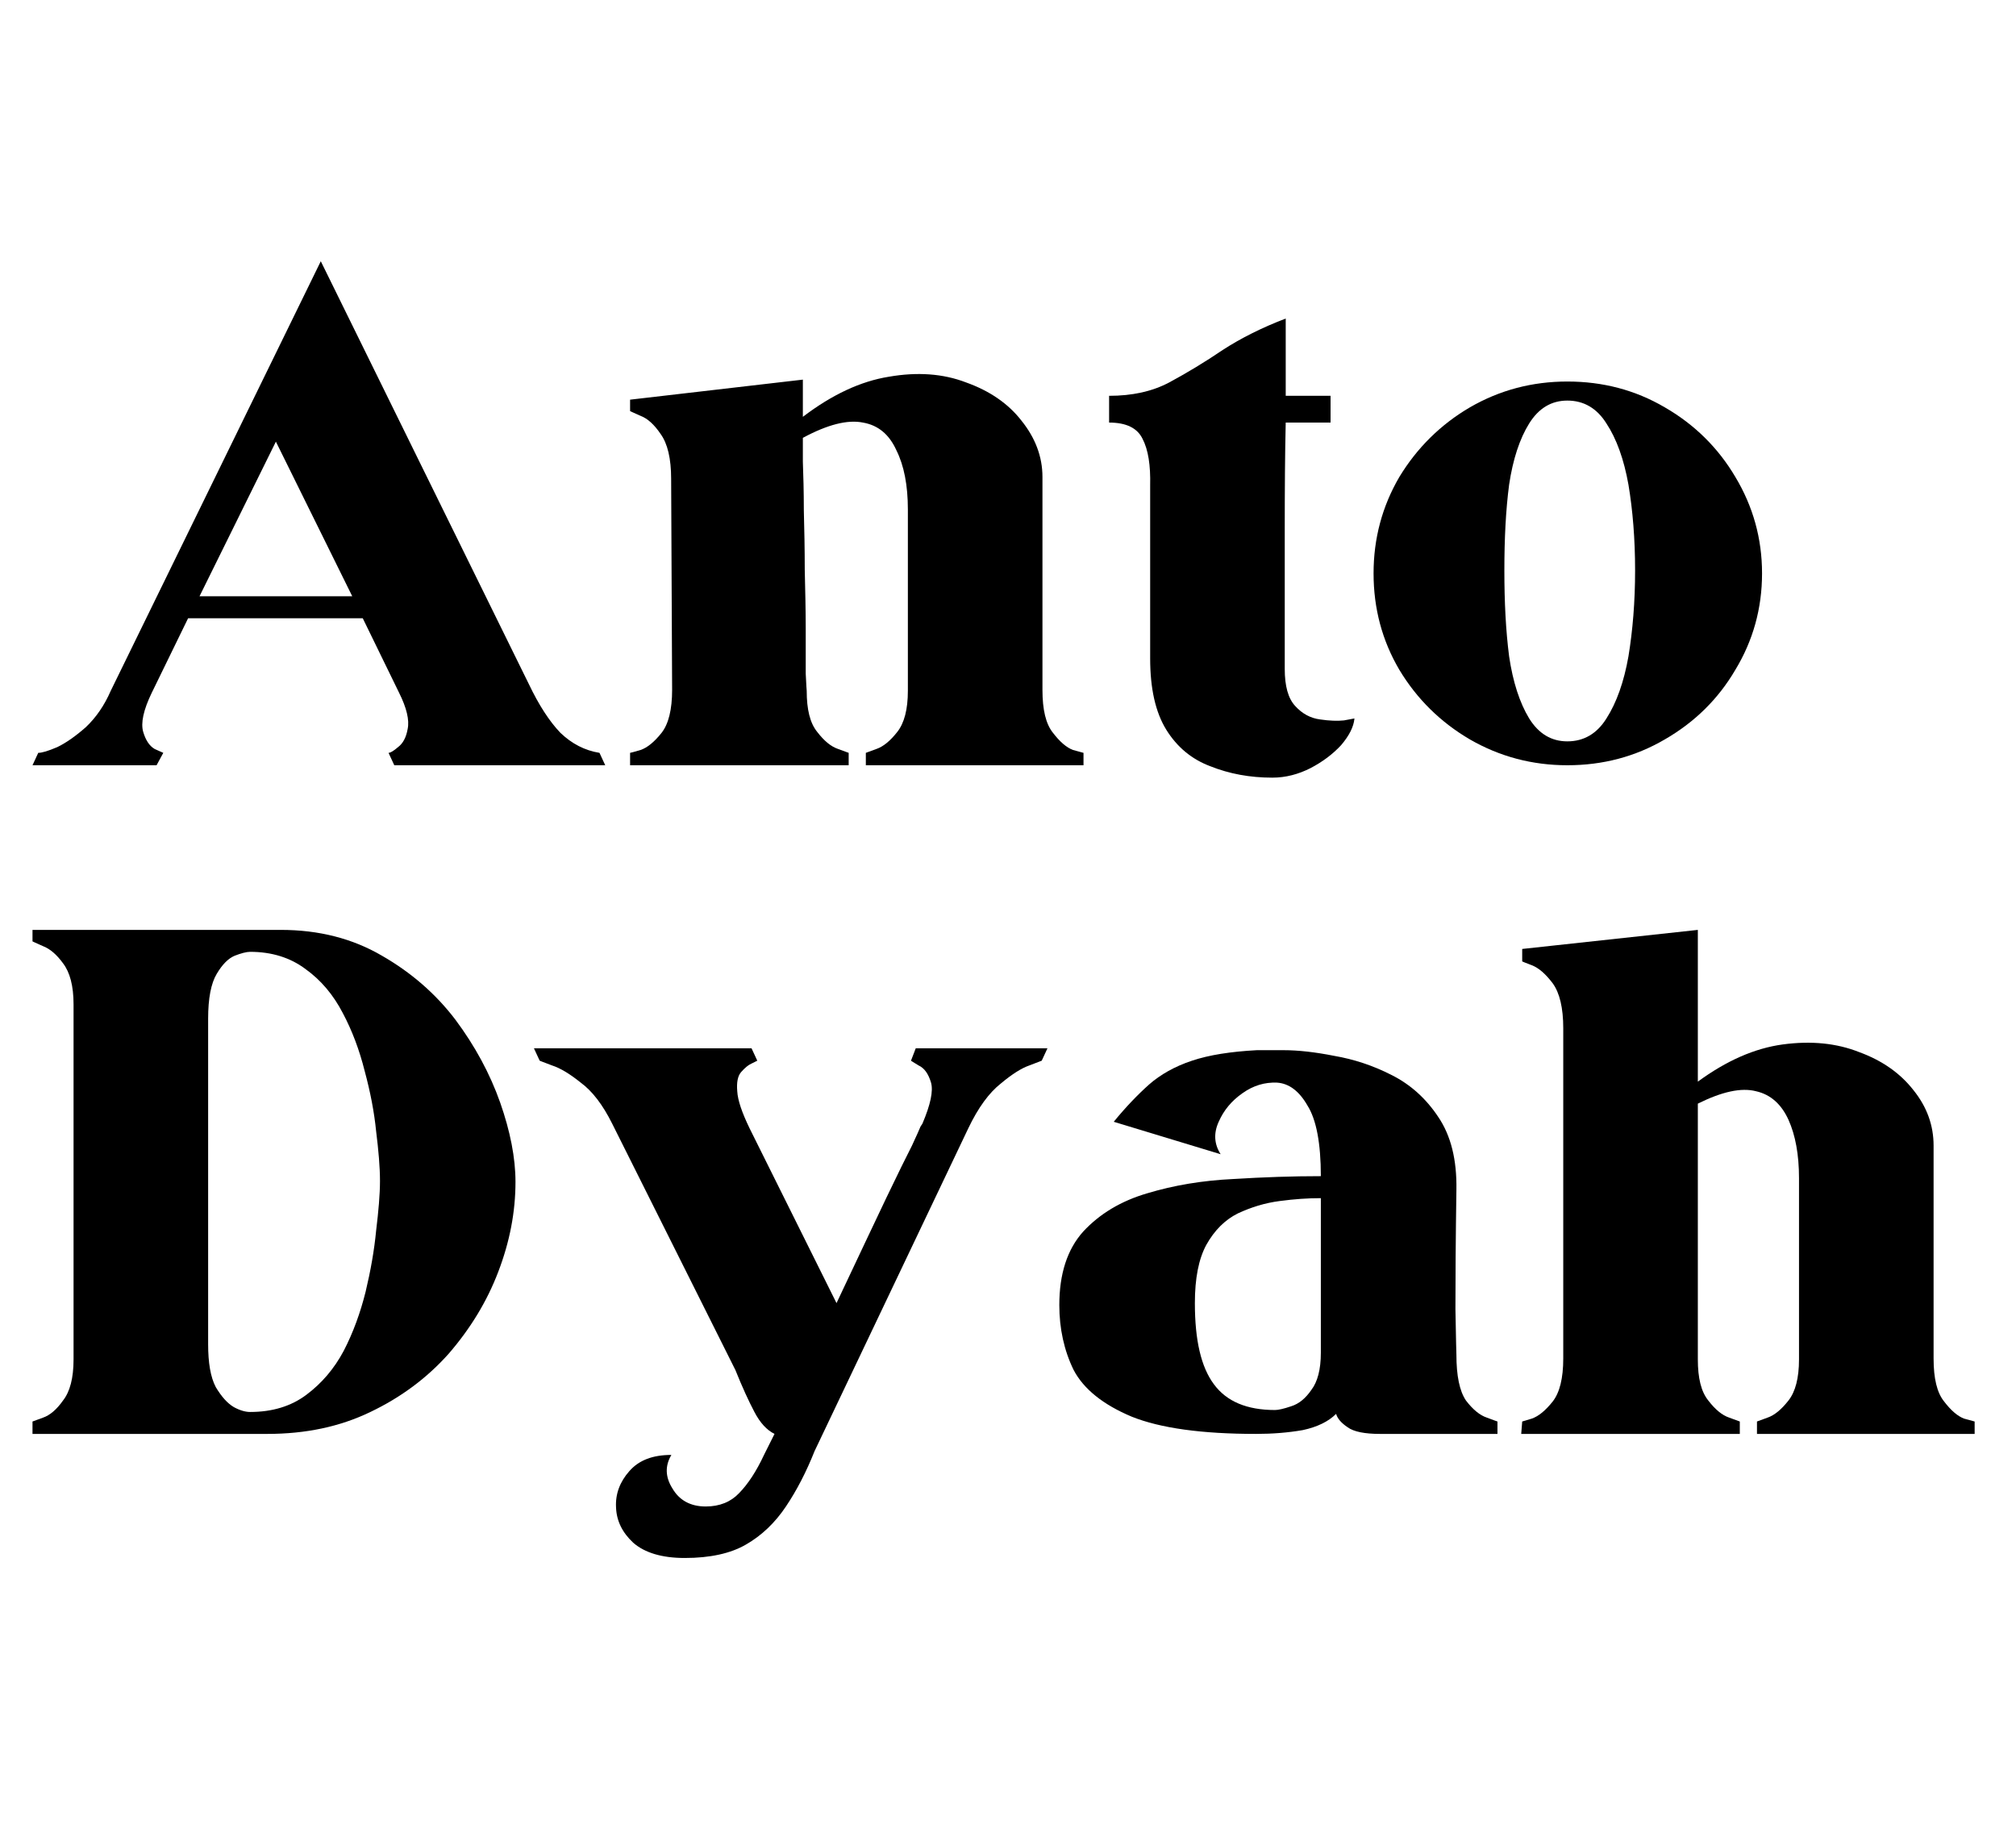
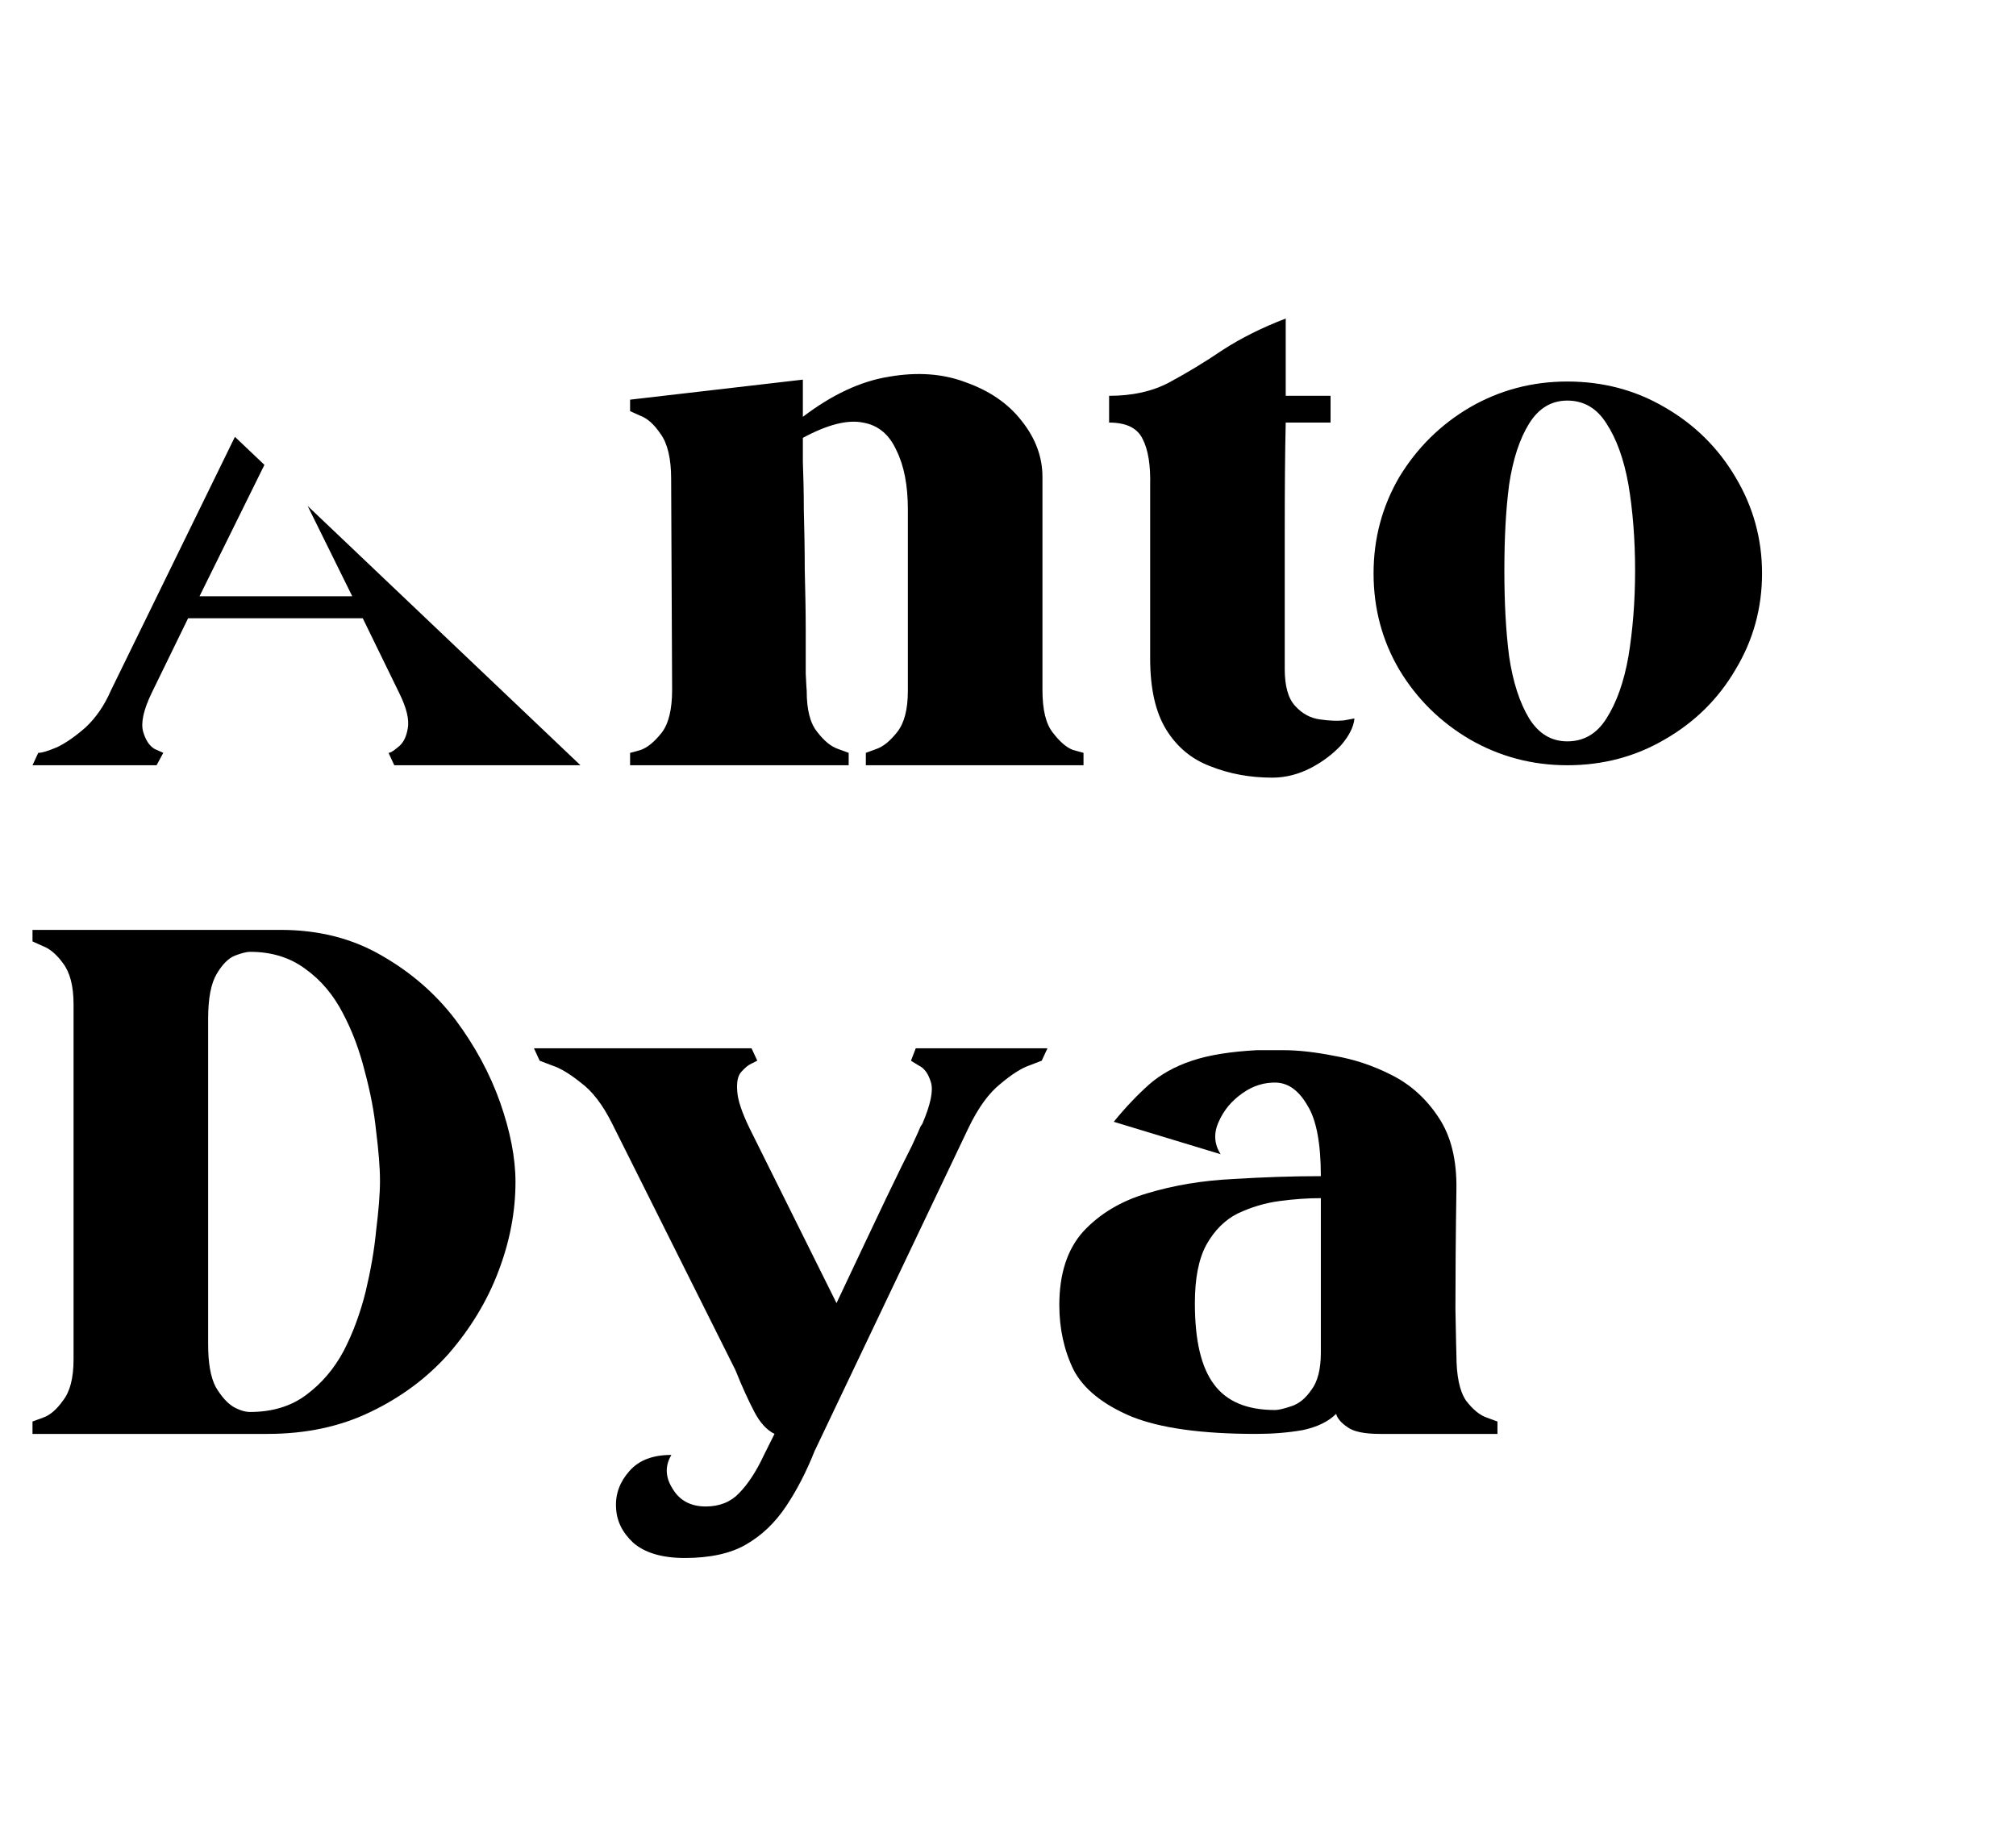
<svg xmlns="http://www.w3.org/2000/svg" width="44" viewBox="0 0 33 30" height="40" preserveAspectRatio="xMidYMid meet">
  <defs>
    <g />
    <clipPath id="855fa4182e">
-       <path d="M 0.531 4 L 10 4 L 10 13 L 0.531 13 Z M 0.531 4 " clip-rule="nonzero" />
+       <path d="M 0.531 4 L 10 13 L 0.531 13 Z M 0.531 4 " clip-rule="nonzero" />
    </clipPath>
    <clipPath id="172b8b22fe">
      <path d="M 0.531 15 L 9 15 L 9 24 L 0.531 24 Z M 0.531 15 " clip-rule="nonzero" />
    </clipPath>
    <clipPath id="ef2edb368b">
-       <path d="M 24 15 L 32.465 15 L 32.465 24 L 24 24 Z M 24 15 " clip-rule="nonzero" />
-     </clipPath>
+       </clipPath>
  </defs>
  <g clip-path="url(#855fa4182e)">
    <g fill="#000000" fill-opacity="1">
      <g transform="translate(0.532, 12.526)">
        <g>
          <path d="M 4.719 -8.25 L 1.281 -1.219 C 1.176 -0.977 1.039 -0.781 0.875 -0.625 C 0.707 -0.477 0.551 -0.367 0.406 -0.297 C 0.258 -0.234 0.156 -0.203 0.094 -0.203 L 0 0 L 2.031 0 L 2.141 -0.203 C 2.141 -0.203 2.094 -0.223 2 -0.266 C 1.914 -0.316 1.852 -0.41 1.812 -0.547 C 1.77 -0.691 1.816 -0.906 1.953 -1.188 L 2.547 -2.406 L 5.406 -2.406 L 6 -1.188 C 6.125 -0.938 6.172 -0.738 6.141 -0.594 C 6.117 -0.457 6.066 -0.359 5.984 -0.297 C 5.91 -0.234 5.859 -0.203 5.828 -0.203 L 5.922 0 L 9.375 0 L 9.281 -0.203 C 9.039 -0.242 8.828 -0.352 8.641 -0.531 C 8.461 -0.719 8.289 -0.984 8.125 -1.328 Z M 3.984 -5.297 L 5.234 -2.766 L 2.734 -2.766 Z M 3.984 -5.297 " />
        </g>
      </g>
    </g>
  </g>
  <g fill="#000000" fill-opacity="1">
    <g transform="translate(10.314, 12.526)">
      <g>
        <path d="M 2.828 -5.703 C 2.828 -5.891 2.828 -6.035 2.828 -6.141 C 2.828 -6.254 2.828 -6.312 2.828 -6.312 L 0 -5.984 L 0 -5.797 C 0 -5.797 0.055 -5.77 0.172 -5.719 C 0.285 -5.676 0.395 -5.578 0.5 -5.422 C 0.613 -5.266 0.672 -5.02 0.672 -4.688 L 0.688 -1.234 C 0.688 -0.91 0.629 -0.676 0.516 -0.531 C 0.398 -0.383 0.285 -0.289 0.172 -0.25 C 0.066 -0.219 0.008 -0.203 0 -0.203 L 0 0 L 3.578 0 L 3.578 -0.203 C 3.578 -0.203 3.52 -0.223 3.406 -0.266 C 3.289 -0.305 3.176 -0.398 3.062 -0.547 C 2.945 -0.691 2.891 -0.914 2.891 -1.219 C 2.891 -1.219 2.883 -1.312 2.875 -1.5 C 2.875 -1.688 2.875 -1.93 2.875 -2.234 C 2.875 -2.535 2.867 -2.859 2.859 -3.203 C 2.859 -3.547 2.852 -3.867 2.844 -4.172 C 2.844 -4.484 2.836 -4.75 2.828 -4.969 C 2.828 -5.188 2.828 -5.316 2.828 -5.359 C 3.234 -5.578 3.562 -5.66 3.812 -5.609 C 4.062 -5.566 4.242 -5.414 4.359 -5.156 C 4.484 -4.906 4.547 -4.582 4.547 -4.188 L 4.547 -1.219 C 4.547 -0.914 4.488 -0.691 4.375 -0.547 C 4.258 -0.398 4.145 -0.305 4.031 -0.266 C 3.914 -0.223 3.859 -0.203 3.859 -0.203 L 3.859 0 L 7.422 0 L 7.422 -0.203 C 7.422 -0.203 7.363 -0.219 7.25 -0.25 C 7.145 -0.289 7.035 -0.383 6.922 -0.531 C 6.805 -0.676 6.75 -0.91 6.75 -1.234 C 6.75 -1.234 6.75 -1.383 6.75 -1.688 C 6.75 -1.988 6.75 -2.398 6.75 -2.922 C 6.75 -3.453 6.75 -4.051 6.75 -4.719 C 6.75 -5.051 6.633 -5.359 6.406 -5.641 C 6.188 -5.922 5.883 -6.129 5.5 -6.266 C 5.125 -6.41 4.703 -6.441 4.234 -6.359 C 3.773 -6.285 3.305 -6.066 2.828 -5.703 Z M 2.828 -5.703 " />
      </g>
    </g>
  </g>
  <g fill="#000000" fill-opacity="1">
    <g transform="translate(18.155, 12.526)">
      <g>
        <path d="M 0 -5.609 C 0.281 -5.609 0.461 -5.52 0.547 -5.344 C 0.641 -5.164 0.68 -4.91 0.672 -4.578 L 0.672 -1.75 C 0.672 -1.258 0.758 -0.867 0.938 -0.578 C 1.113 -0.297 1.352 -0.098 1.656 0.016 C 1.969 0.141 2.305 0.203 2.672 0.203 C 2.891 0.203 3.098 0.148 3.297 0.047 C 3.492 -0.055 3.66 -0.18 3.797 -0.328 C 3.93 -0.484 4.004 -0.629 4.016 -0.766 C 4.016 -0.766 3.957 -0.754 3.844 -0.734 C 3.738 -0.723 3.609 -0.727 3.453 -0.75 C 3.297 -0.77 3.16 -0.844 3.047 -0.969 C 2.93 -1.094 2.875 -1.297 2.875 -1.578 C 2.875 -2.41 2.875 -3.164 2.875 -3.844 C 2.875 -4.52 2.879 -5.109 2.891 -5.609 L 3.625 -5.609 L 3.625 -6.047 L 2.891 -6.047 C 2.891 -6.461 2.891 -6.773 2.891 -6.984 C 2.891 -7.203 2.891 -7.312 2.891 -7.312 C 2.504 -7.164 2.16 -6.992 1.859 -6.797 C 1.566 -6.598 1.273 -6.422 0.984 -6.266 C 0.703 -6.117 0.375 -6.047 0 -6.047 Z M 0 -5.609 " />
      </g>
    </g>
  </g>
  <g fill="#000000" fill-opacity="1">
    <g transform="translate(22.484, 12.526)">
      <g>
        <path d="M 3.172 -6.281 C 2.598 -6.281 2.066 -6.141 1.578 -5.859 C 1.098 -5.578 0.711 -5.195 0.422 -4.719 C 0.141 -4.238 0 -3.711 0 -3.141 C 0 -2.566 0.141 -2.039 0.422 -1.562 C 0.711 -1.082 1.098 -0.703 1.578 -0.422 C 2.066 -0.141 2.598 0 3.172 0 C 3.754 0 4.285 -0.141 4.766 -0.422 C 5.254 -0.703 5.641 -1.082 5.922 -1.562 C 6.211 -2.039 6.359 -2.566 6.359 -3.141 C 6.359 -3.711 6.211 -4.238 5.922 -4.719 C 5.641 -5.195 5.254 -5.578 4.766 -5.859 C 4.285 -6.141 3.754 -6.281 3.172 -6.281 Z M 3.172 -5.969 C 3.441 -5.969 3.656 -5.844 3.812 -5.594 C 3.977 -5.344 4.098 -5.008 4.172 -4.594 C 4.242 -4.176 4.281 -3.707 4.281 -3.188 C 4.281 -2.676 4.242 -2.207 4.172 -1.781 C 4.098 -1.363 3.977 -1.023 3.812 -0.766 C 3.656 -0.516 3.441 -0.391 3.172 -0.391 C 2.91 -0.391 2.703 -0.516 2.547 -0.766 C 2.391 -1.023 2.281 -1.363 2.219 -1.781 C 2.164 -2.207 2.141 -2.676 2.141 -3.188 C 2.141 -3.707 2.164 -4.176 2.219 -4.594 C 2.281 -5.008 2.391 -5.344 2.547 -5.594 C 2.703 -5.844 2.91 -5.969 3.172 -5.969 Z M 3.172 -5.969 " />
      </g>
    </g>
  </g>
  <g clip-path="url(#172b8b22fe)">
    <g fill="#000000" fill-opacity="1">
      <g transform="translate(0.532, 23.471)">
        <g>
          <path d="M 0 -8.25 L 0 -8.062 C 0 -8.062 0.055 -8.035 0.172 -7.984 C 0.285 -7.941 0.395 -7.848 0.5 -7.703 C 0.613 -7.555 0.672 -7.332 0.672 -7.031 L 0.672 -1.219 C 0.672 -0.914 0.613 -0.691 0.5 -0.547 C 0.395 -0.398 0.285 -0.305 0.172 -0.266 C 0.055 -0.223 0 -0.203 0 -0.203 L 0 0 L 3.844 0 C 4.469 0 5.031 -0.117 5.531 -0.359 C 6.031 -0.598 6.457 -0.914 6.812 -1.312 C 7.164 -1.719 7.438 -2.164 7.625 -2.656 C 7.812 -3.145 7.906 -3.633 7.906 -4.125 C 7.906 -4.52 7.82 -4.953 7.656 -5.422 C 7.488 -5.898 7.242 -6.352 6.922 -6.781 C 6.598 -7.207 6.195 -7.555 5.719 -7.828 C 5.238 -8.109 4.688 -8.25 4.062 -8.25 Z M 3.562 -7.891 C 3.914 -7.891 4.219 -7.797 4.469 -7.609 C 4.719 -7.43 4.922 -7.191 5.078 -6.891 C 5.234 -6.598 5.352 -6.281 5.438 -5.938 C 5.531 -5.594 5.594 -5.266 5.625 -4.953 C 5.664 -4.641 5.688 -4.367 5.688 -4.141 C 5.688 -3.922 5.664 -3.648 5.625 -3.328 C 5.594 -3.004 5.535 -2.672 5.453 -2.328 C 5.367 -1.984 5.25 -1.66 5.094 -1.359 C 4.938 -1.066 4.734 -0.828 4.484 -0.641 C 4.234 -0.453 3.926 -0.359 3.562 -0.359 C 3.488 -0.359 3.398 -0.383 3.297 -0.438 C 3.191 -0.5 3.094 -0.609 3 -0.766 C 2.914 -0.93 2.875 -1.164 2.875 -1.469 L 2.875 -6.797 C 2.875 -7.129 2.922 -7.375 3.016 -7.531 C 3.109 -7.688 3.207 -7.785 3.312 -7.828 C 3.414 -7.867 3.5 -7.891 3.562 -7.891 Z M 3.562 -7.891 " />
        </g>
      </g>
    </g>
  </g>
  <g fill="#000000" fill-opacity="1">
    <g transform="translate(8.74, 23.471)">
      <g>
        <path d="M 3.938 0 L 3.766 0.344 C 3.641 0.613 3.504 0.82 3.359 0.969 C 3.223 1.113 3.039 1.188 2.812 1.188 C 2.562 1.188 2.379 1.086 2.266 0.891 C 2.148 0.703 2.145 0.52 2.25 0.344 C 1.945 0.344 1.719 0.43 1.562 0.609 C 1.406 0.785 1.332 0.984 1.344 1.203 C 1.352 1.422 1.445 1.613 1.625 1.781 C 1.812 1.945 2.094 2.031 2.469 2.031 C 2.883 2.031 3.219 1.957 3.469 1.812 C 3.727 1.664 3.945 1.457 4.125 1.188 C 4.301 0.926 4.457 0.625 4.594 0.281 L 7.109 -5 C 7.273 -5.344 7.453 -5.586 7.641 -5.734 C 7.828 -5.891 7.984 -5.988 8.109 -6.031 C 8.242 -6.082 8.312 -6.109 8.312 -6.109 L 8.406 -6.312 L 6.25 -6.312 L 6.172 -6.109 C 6.172 -6.109 6.211 -6.082 6.297 -6.031 C 6.391 -5.988 6.457 -5.895 6.5 -5.75 C 6.539 -5.613 6.492 -5.391 6.359 -5.078 C 6.359 -5.078 6.348 -5.062 6.328 -5.031 C 6.316 -5 6.27 -4.895 6.188 -4.719 C 6.102 -4.551 5.961 -4.266 5.766 -3.859 C 5.578 -3.461 5.305 -2.891 4.953 -2.141 L 3.531 -5 C 3.406 -5.258 3.336 -5.461 3.328 -5.609 C 3.316 -5.754 3.336 -5.859 3.391 -5.922 C 3.453 -5.992 3.508 -6.039 3.562 -6.062 C 3.625 -6.094 3.656 -6.109 3.656 -6.109 L 3.562 -6.312 L 0 -6.312 L 0.094 -6.109 C 0.094 -6.109 0.16 -6.082 0.297 -6.031 C 0.43 -5.988 0.586 -5.895 0.766 -5.75 C 0.953 -5.613 1.125 -5.391 1.281 -5.078 L 3.297 -1.047 C 3.41 -0.766 3.516 -0.535 3.609 -0.359 C 3.703 -0.18 3.812 -0.062 3.938 0 Z M 3.938 0 " />
      </g>
    </g>
  </g>
  <g fill="#000000" fill-opacity="1">
    <g transform="translate(17.34, 23.471)">
      <g>
        <path d="M 4.281 -4.219 C 3.82 -4.219 3.344 -4.203 2.844 -4.172 C 2.344 -4.148 1.875 -4.07 1.438 -3.938 C 1.008 -3.812 0.66 -3.602 0.391 -3.312 C 0.129 -3.02 0 -2.617 0 -2.109 C 0 -1.723 0.078 -1.367 0.234 -1.047 C 0.398 -0.734 0.719 -0.477 1.188 -0.281 C 1.656 -0.094 2.332 0 3.219 0 C 3.488 0 3.742 -0.02 3.984 -0.062 C 4.223 -0.113 4.406 -0.203 4.531 -0.328 C 4.551 -0.254 4.613 -0.18 4.719 -0.109 C 4.82 -0.035 5 0 5.25 0 L 7.172 0 L 7.172 -0.203 C 7.172 -0.203 7.113 -0.223 7 -0.266 C 6.883 -0.305 6.77 -0.398 6.656 -0.547 C 6.551 -0.703 6.5 -0.953 6.5 -1.297 C 6.5 -1.297 6.492 -1.547 6.484 -2.047 C 6.484 -2.547 6.488 -3.195 6.5 -4 C 6.508 -4.488 6.41 -4.883 6.203 -5.188 C 6.004 -5.488 5.75 -5.719 5.438 -5.875 C 5.133 -6.031 4.82 -6.133 4.5 -6.188 C 4.188 -6.25 3.91 -6.281 3.672 -6.281 C 3.43 -6.281 3.285 -6.281 3.234 -6.281 C 2.805 -6.258 2.453 -6.203 2.172 -6.109 C 1.891 -6.016 1.656 -5.883 1.469 -5.719 C 1.281 -5.551 1.086 -5.348 0.891 -5.109 L 2.641 -4.578 C 2.535 -4.742 2.523 -4.922 2.609 -5.109 C 2.691 -5.297 2.82 -5.453 3 -5.578 C 3.176 -5.703 3.363 -5.758 3.562 -5.75 C 3.758 -5.738 3.926 -5.613 4.062 -5.375 C 4.207 -5.145 4.281 -4.758 4.281 -4.219 Z M 4.281 -3.859 C 4.281 -3.41 4.281 -3.055 4.281 -2.797 C 4.281 -2.547 4.281 -2.344 4.281 -2.188 C 4.281 -2.039 4.281 -1.906 4.281 -1.781 C 4.281 -1.664 4.281 -1.516 4.281 -1.328 C 4.281 -1.055 4.227 -0.852 4.125 -0.719 C 4.031 -0.582 3.922 -0.492 3.797 -0.453 C 3.672 -0.41 3.582 -0.391 3.531 -0.391 C 3.07 -0.391 2.738 -0.531 2.531 -0.812 C 2.32 -1.094 2.219 -1.535 2.219 -2.141 C 2.219 -2.547 2.281 -2.863 2.406 -3.094 C 2.539 -3.332 2.711 -3.504 2.922 -3.609 C 3.141 -3.711 3.367 -3.781 3.609 -3.812 C 3.848 -3.844 4.07 -3.859 4.281 -3.859 Z M 4.281 -3.859 " />
      </g>
    </g>
  </g>
  <g clip-path="url(#ef2edb368b)">
    <g fill="#000000" fill-opacity="1">
      <g transform="translate(24.901, 23.471)">
        <g>
-           <path d="M 2.891 -5.406 C 3.285 -5.602 3.602 -5.672 3.844 -5.609 C 4.082 -5.555 4.258 -5.398 4.375 -5.141 C 4.488 -4.891 4.547 -4.57 4.547 -4.188 L 4.547 -1.219 C 4.547 -0.914 4.488 -0.691 4.375 -0.547 C 4.258 -0.398 4.145 -0.305 4.031 -0.266 C 3.914 -0.223 3.859 -0.203 3.859 -0.203 L 3.859 0 L 7.422 0 L 7.422 -0.203 C 7.422 -0.203 7.363 -0.219 7.25 -0.25 C 7.145 -0.289 7.035 -0.383 6.922 -0.531 C 6.805 -0.676 6.75 -0.91 6.75 -1.234 C 6.75 -1.234 6.75 -1.383 6.75 -1.688 C 6.75 -1.988 6.75 -2.398 6.75 -2.922 C 6.75 -3.453 6.75 -4.051 6.75 -4.719 C 6.75 -5.051 6.641 -5.352 6.422 -5.625 C 6.203 -5.906 5.906 -6.113 5.531 -6.25 C 5.164 -6.395 4.75 -6.438 4.281 -6.375 C 3.82 -6.312 3.359 -6.109 2.891 -5.766 L 2.891 -6.5 C 2.891 -6.801 2.891 -7.082 2.891 -7.344 C 2.891 -7.613 2.891 -7.832 2.891 -8 C 2.891 -8.164 2.891 -8.25 2.891 -8.25 L 0.016 -7.938 L 0.016 -7.734 C 0.016 -7.734 0.066 -7.711 0.172 -7.672 C 0.285 -7.629 0.398 -7.531 0.516 -7.375 C 0.629 -7.219 0.688 -6.973 0.688 -6.641 L 0.688 -1.234 C 0.688 -0.91 0.629 -0.676 0.516 -0.531 C 0.398 -0.383 0.285 -0.289 0.172 -0.25 C 0.066 -0.219 0.016 -0.203 0.016 -0.203 L 0 0 L 3.578 0 L 3.578 -0.203 C 3.578 -0.203 3.52 -0.223 3.406 -0.266 C 3.289 -0.305 3.176 -0.398 3.062 -0.547 C 2.945 -0.691 2.891 -0.914 2.891 -1.219 Z M 2.891 -5.406 " />
-         </g>
+           </g>
      </g>
    </g>
  </g>
</svg>